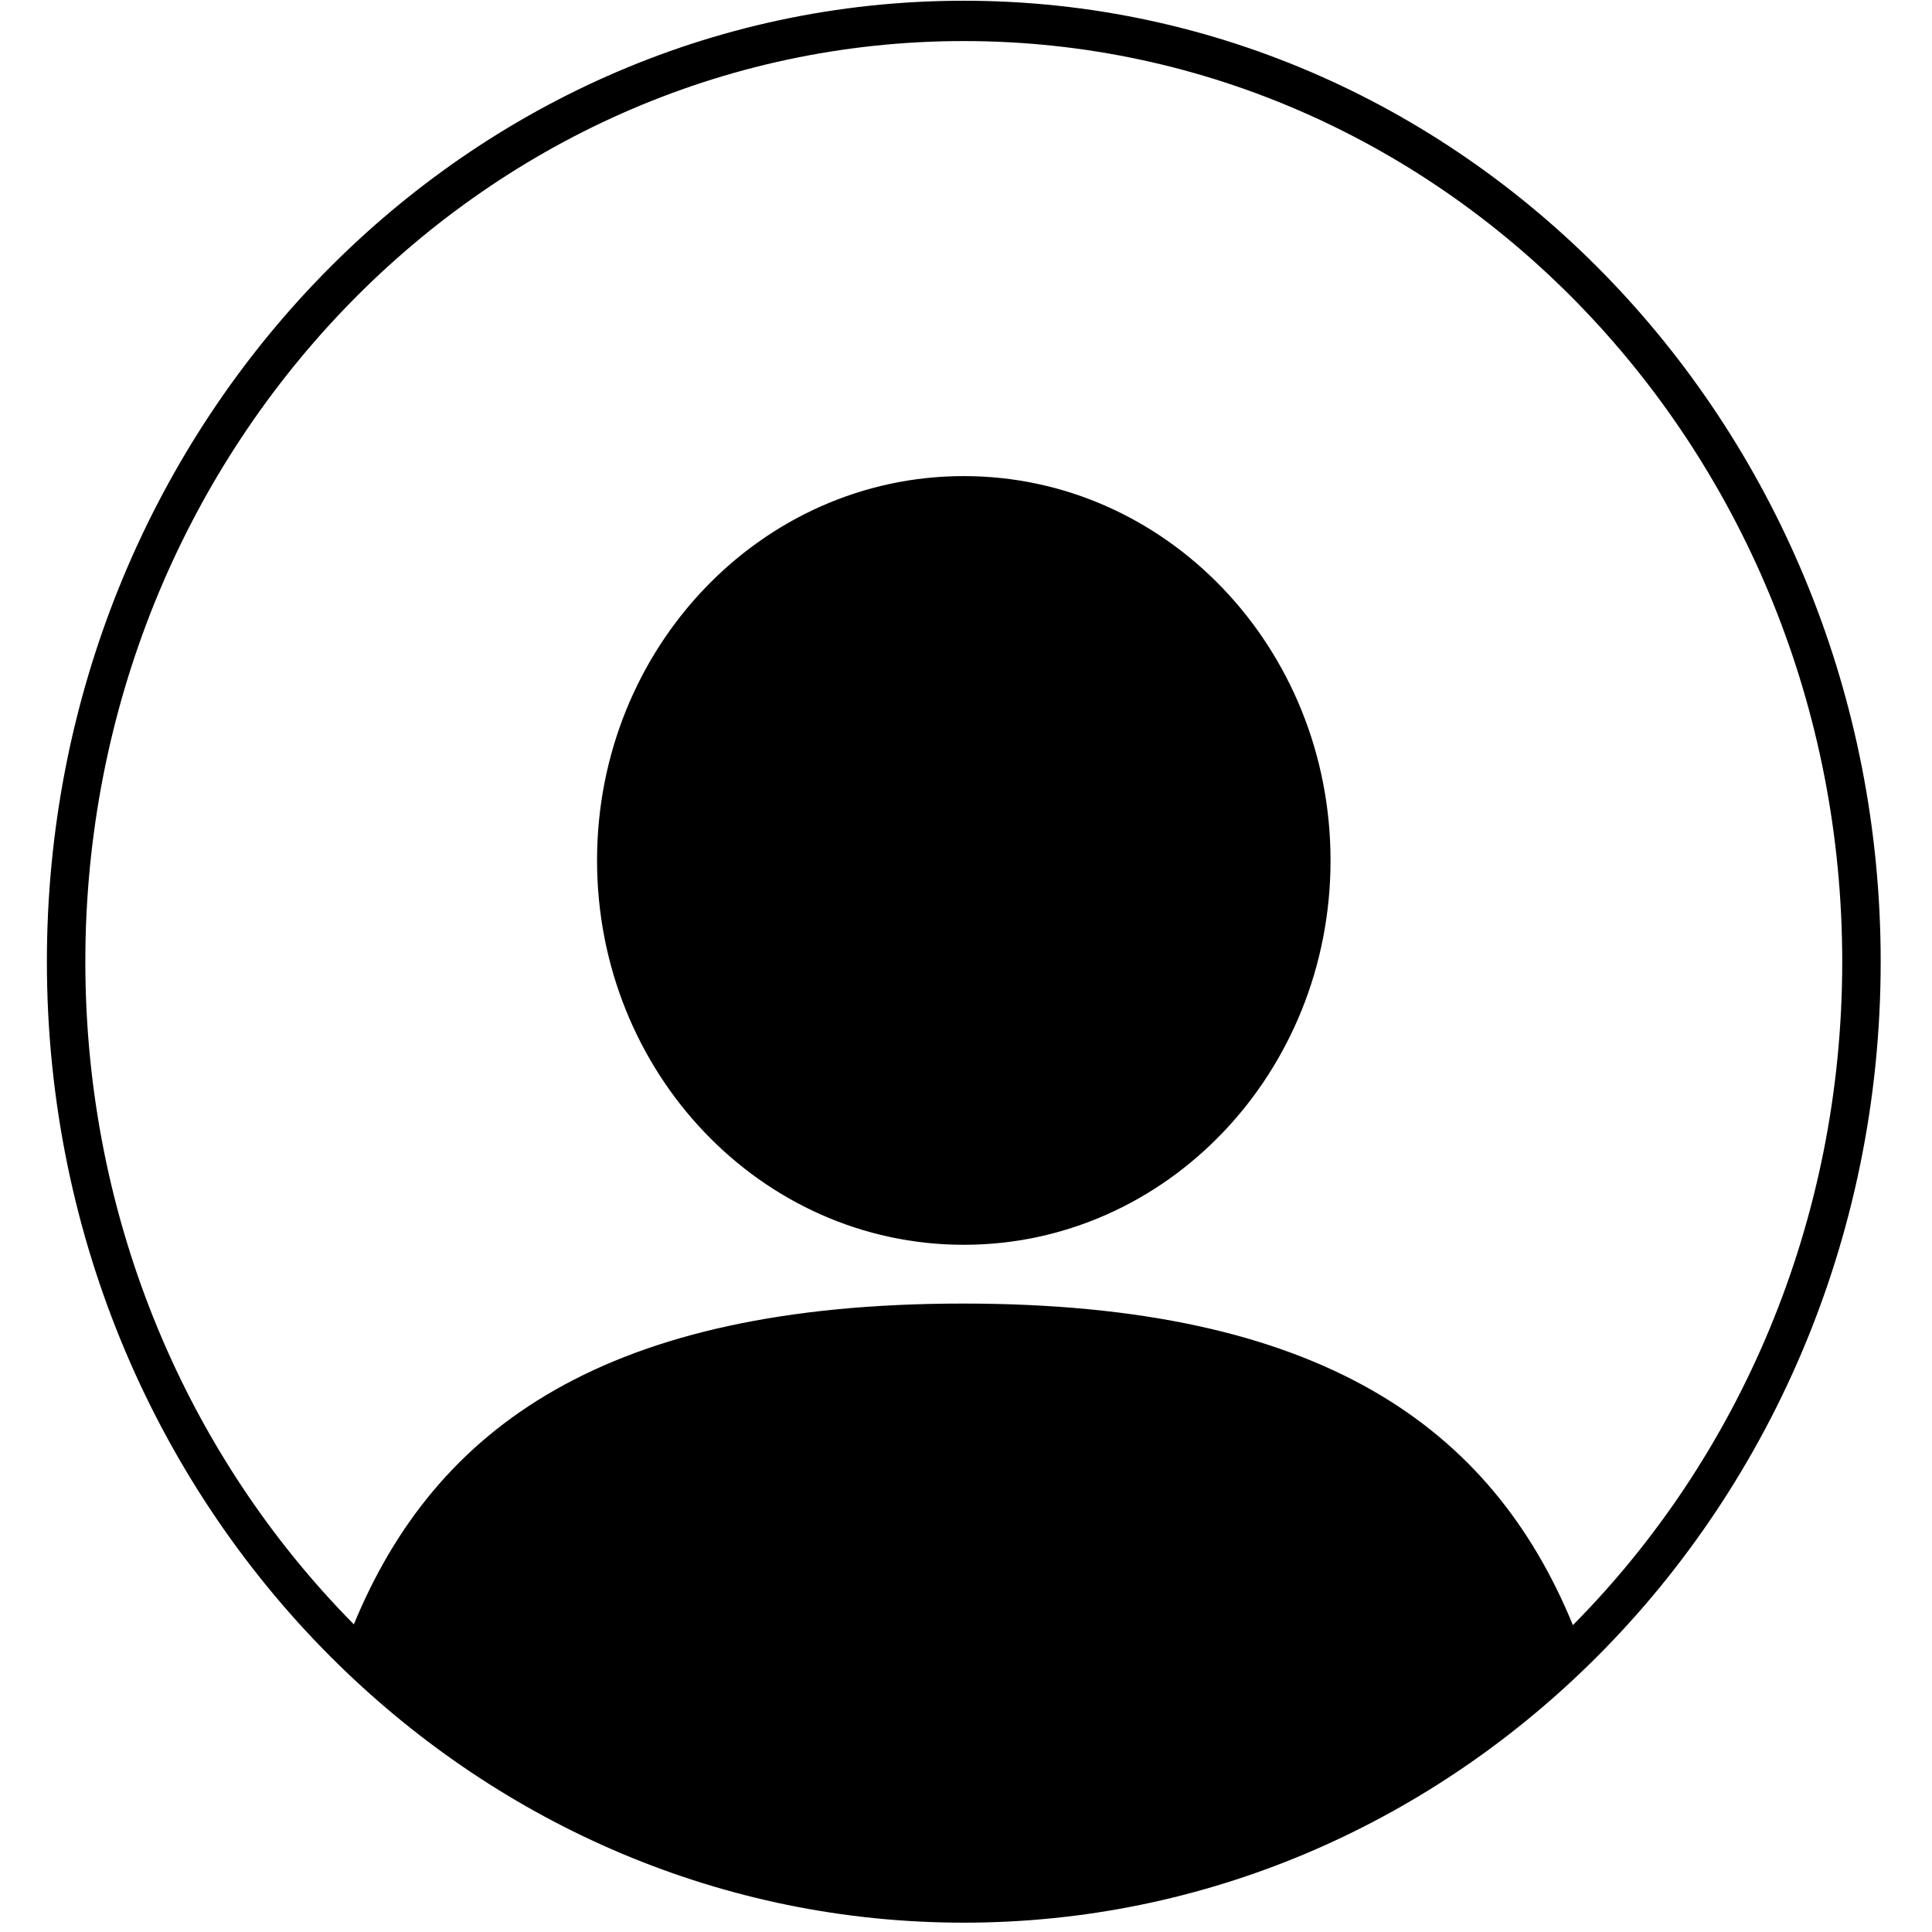
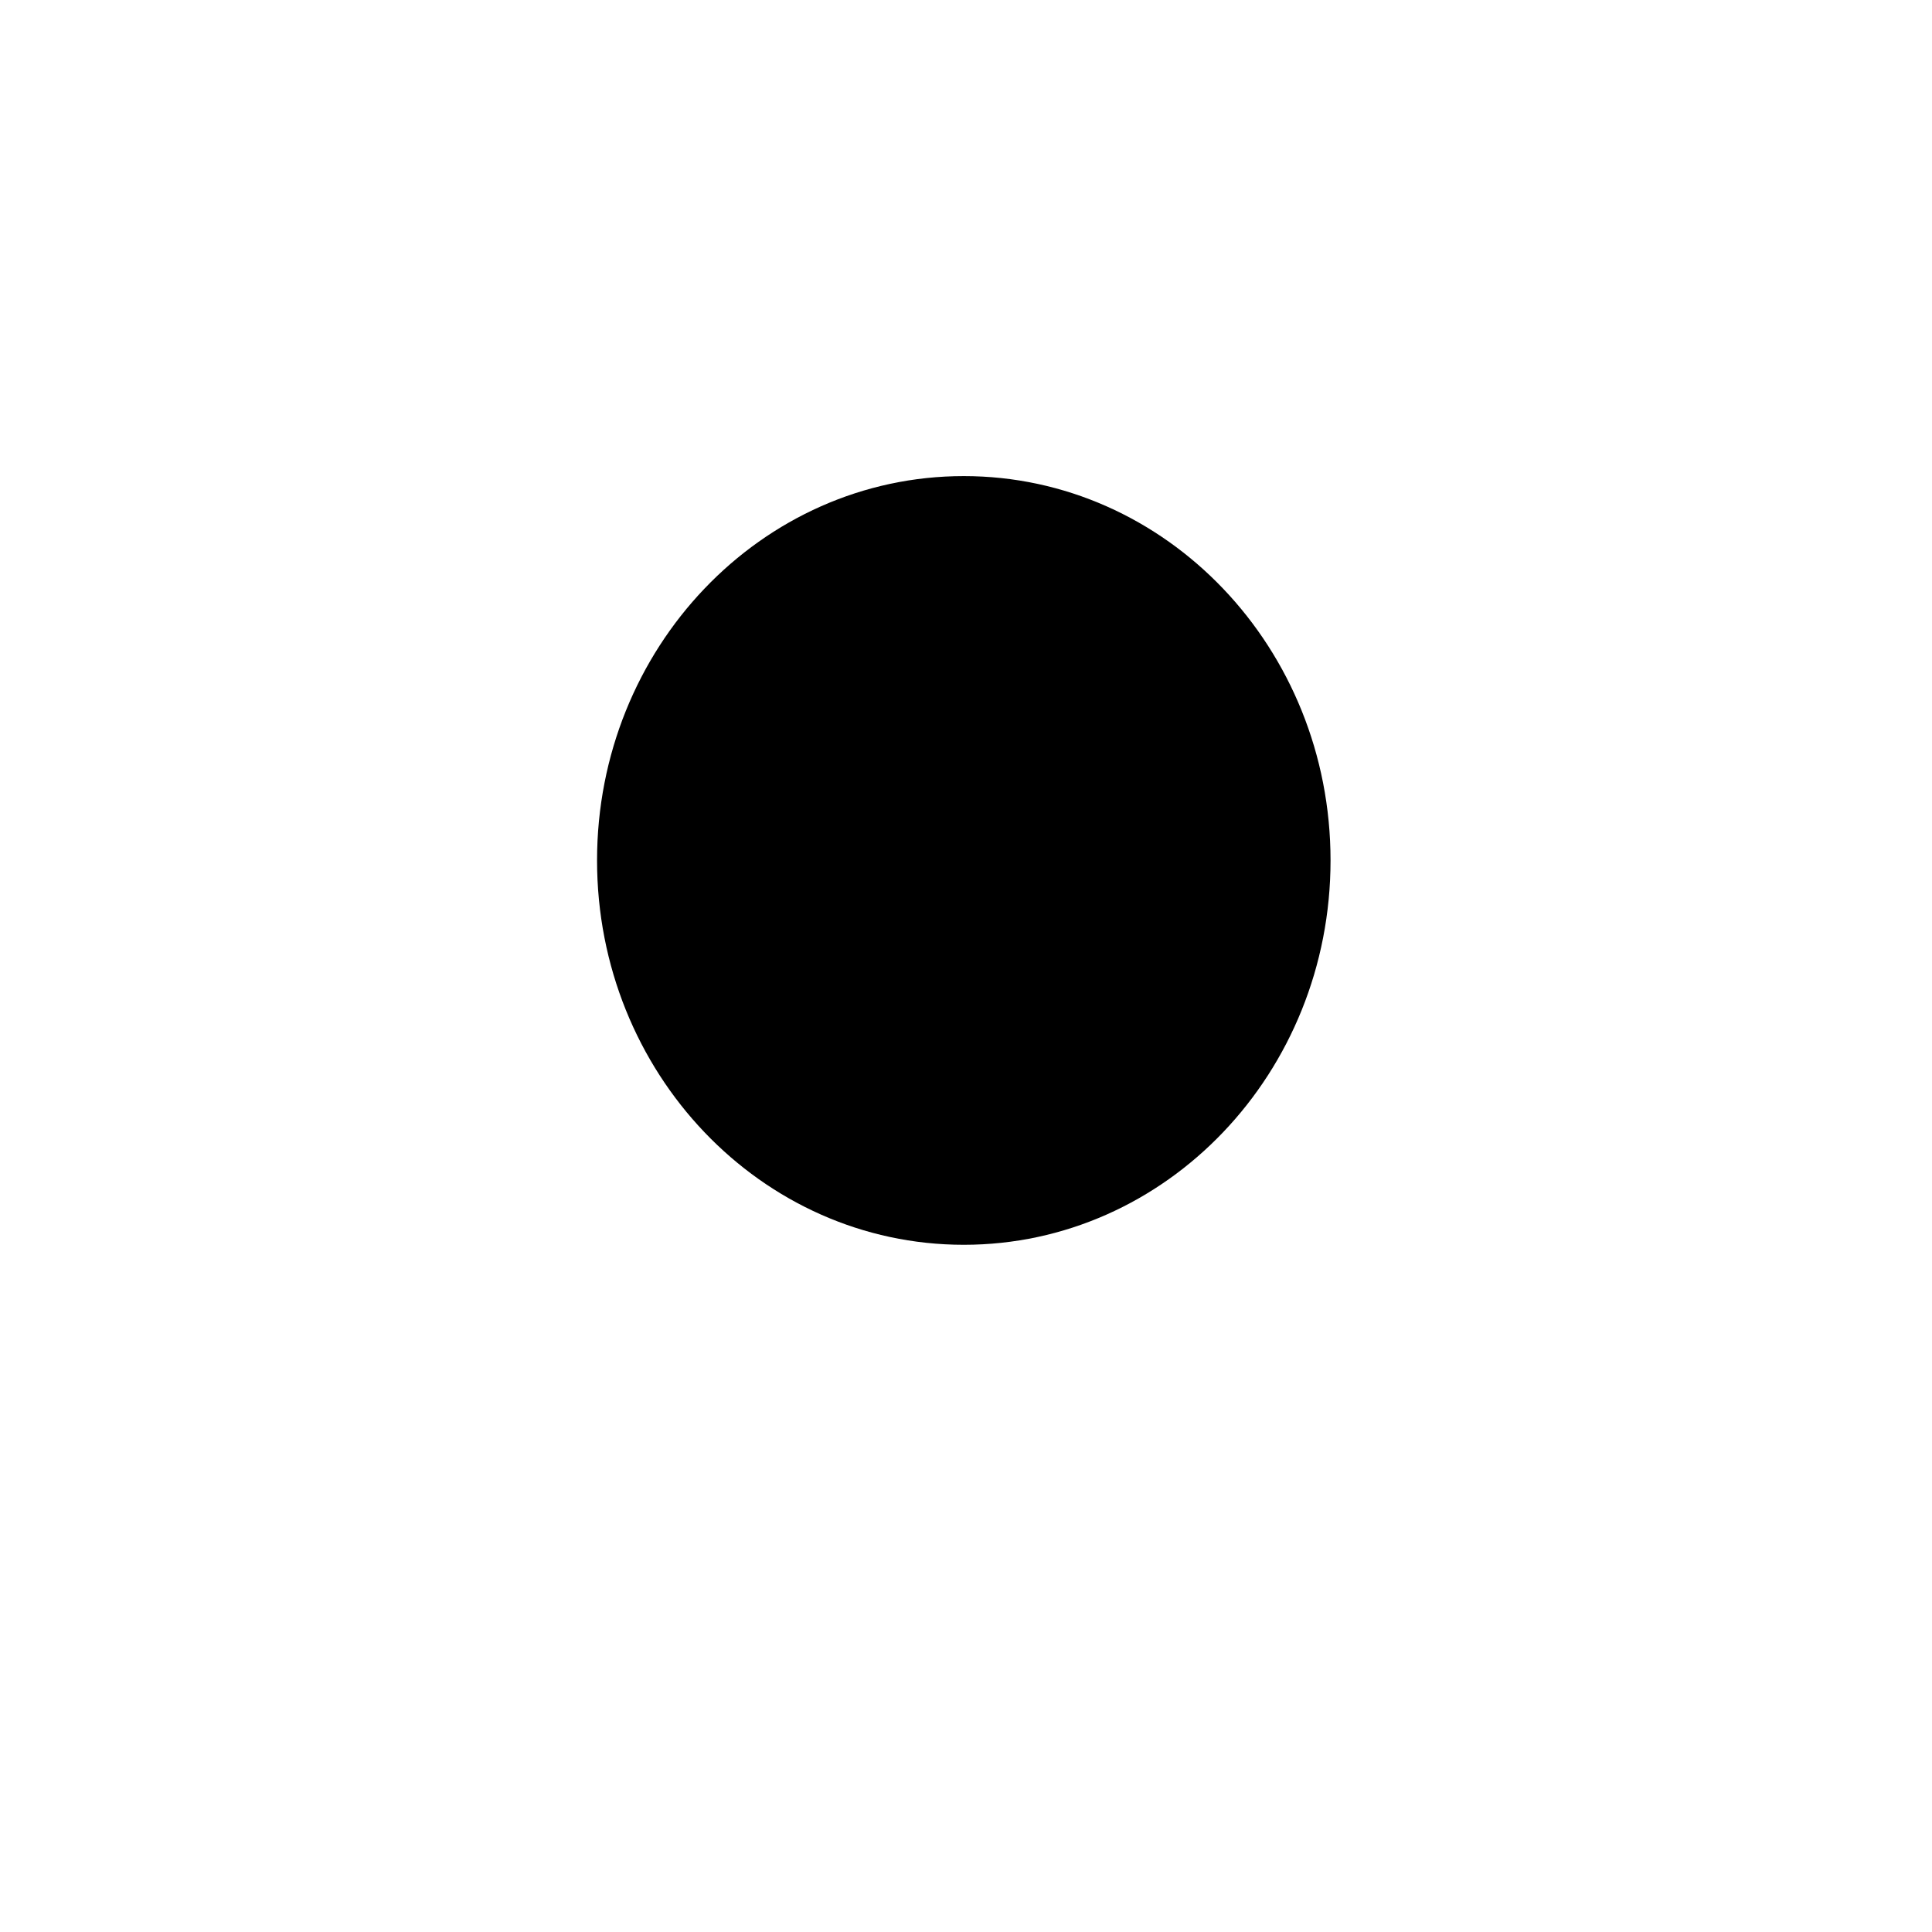
<svg xmlns="http://www.w3.org/2000/svg" width="150" zoomAndPan="magnify" viewBox="0 0 112.5 112.5" height="150" preserveAspectRatio="xMidYMid meet" version="1.0">
  <defs>
    <g />
    <clipPath id="ba6be1b10a">
-       <path d="M 2.73 0 L 109.504 0 L 109.504 112 L 2.73 112 Z M 2.73 0 " clip-rule="nonzero" />
-     </clipPath>
+       </clipPath>
  </defs>
  <path fill="#000000" d="M 56.121 27.723 C 44.324 27.723 34.766 37.742 34.766 50.102 C 34.766 62.465 44.324 72.484 56.121 72.484 C 67.918 72.484 77.477 62.465 77.477 50.102 C 77.477 37.742 67.918 27.723 56.121 27.723 " fill-opacity="1" fill-rule="nonzero" />
  <g clip-path="url(#ba6be1b10a)">
    <path fill="#000000" d="M 91.59 94.629 C 86.859 83.109 76.93 75.906 56.09 75.906 C 35.273 75.906 25.344 83.09 20.605 94.586 C 10.965 84.836 4.969 71.152 4.969 56 C 4.969 26.391 27.871 2.391 56.121 2.391 C 84.371 2.391 107.273 26.391 107.273 56 C 107.273 71.176 101.258 84.879 91.59 94.629 Z M 56.121 0.043 C 26.633 0.043 2.73 25.098 2.73 56 C 2.73 72.164 9.27 86.727 19.727 96.941 C 29.262 106.258 42.055 111.957 56.121 111.957 C 70.16 111.957 82.934 106.277 92.469 96.988 C 102.953 86.773 109.512 72.191 109.512 56 C 109.512 25.098 85.605 0.043 56.121 0.043 " fill-opacity="1" fill-rule="nonzero" />
  </g>
  <g fill="#000000" fill-opacity="1">
    <g transform="translate(52.465, 58.302)">
      <g>
-         <path d="M 0.188 0.016 C 0.133 0.016 0.094 0 0.062 -0.031 C 0.039 -0.062 0.031 -0.102 0.031 -0.156 C 0.031 -0.207 0.047 -0.242 0.078 -0.266 C 0.117 -0.297 0.172 -0.312 0.234 -0.312 L 0.359 -0.328 L 0.359 -0.344 C 0.359 -0.383 0.348 -0.41 0.328 -0.422 C 0.316 -0.441 0.301 -0.453 0.281 -0.453 C 0.25 -0.453 0.227 -0.445 0.219 -0.438 C 0.207 -0.426 0.203 -0.406 0.203 -0.375 L 0.047 -0.375 C 0.055 -0.426 0.082 -0.461 0.125 -0.484 C 0.164 -0.516 0.219 -0.531 0.281 -0.531 C 0.344 -0.531 0.391 -0.516 0.422 -0.484 C 0.461 -0.453 0.484 -0.406 0.484 -0.344 L 0.484 -0.156 C 0.484 -0.125 0.488 -0.102 0.5 -0.094 C 0.508 -0.082 0.52 -0.078 0.531 -0.078 C 0.539 -0.078 0.551 -0.078 0.562 -0.078 L 0.562 0 C 0.551 0 0.539 0 0.531 0 C 0.531 0 0.523 0 0.516 0 C 0.516 0 0.508 0 0.5 0 C 0.488 0 0.477 0 0.469 0 C 0.438 0 0.41 -0.004 0.391 -0.016 C 0.379 -0.035 0.375 -0.062 0.375 -0.094 L 0.359 -0.094 C 0.328 -0.02 0.27 0.016 0.188 0.016 Z M 0.359 -0.25 L 0.281 -0.25 C 0.25 -0.238 0.223 -0.227 0.203 -0.219 C 0.191 -0.219 0.18 -0.211 0.172 -0.203 C 0.172 -0.191 0.172 -0.176 0.172 -0.156 C 0.172 -0.133 0.176 -0.117 0.188 -0.109 C 0.195 -0.098 0.211 -0.094 0.234 -0.094 C 0.254 -0.094 0.273 -0.098 0.297 -0.109 C 0.316 -0.117 0.332 -0.133 0.344 -0.156 C 0.352 -0.176 0.359 -0.195 0.359 -0.219 Z M 0.359 -0.25 " />
+         <path d="M 0.188 0.016 C 0.133 0.016 0.094 0 0.062 -0.031 C 0.039 -0.062 0.031 -0.102 0.031 -0.156 C 0.031 -0.207 0.047 -0.242 0.078 -0.266 C 0.117 -0.297 0.172 -0.312 0.234 -0.312 L 0.359 -0.328 L 0.359 -0.344 C 0.359 -0.383 0.348 -0.41 0.328 -0.422 C 0.316 -0.441 0.301 -0.453 0.281 -0.453 C 0.25 -0.453 0.227 -0.445 0.219 -0.438 L 0.047 -0.375 C 0.055 -0.426 0.082 -0.461 0.125 -0.484 C 0.164 -0.516 0.219 -0.531 0.281 -0.531 C 0.344 -0.531 0.391 -0.516 0.422 -0.484 C 0.461 -0.453 0.484 -0.406 0.484 -0.344 L 0.484 -0.156 C 0.484 -0.125 0.488 -0.102 0.5 -0.094 C 0.508 -0.082 0.52 -0.078 0.531 -0.078 C 0.539 -0.078 0.551 -0.078 0.562 -0.078 L 0.562 0 C 0.551 0 0.539 0 0.531 0 C 0.531 0 0.523 0 0.516 0 C 0.516 0 0.508 0 0.5 0 C 0.488 0 0.477 0 0.469 0 C 0.438 0 0.41 -0.004 0.391 -0.016 C 0.379 -0.035 0.375 -0.062 0.375 -0.094 L 0.359 -0.094 C 0.328 -0.02 0.27 0.016 0.188 0.016 Z M 0.359 -0.25 L 0.281 -0.25 C 0.25 -0.238 0.223 -0.227 0.203 -0.219 C 0.191 -0.219 0.18 -0.211 0.172 -0.203 C 0.172 -0.191 0.172 -0.176 0.172 -0.156 C 0.172 -0.133 0.176 -0.117 0.188 -0.109 C 0.195 -0.098 0.211 -0.094 0.234 -0.094 C 0.254 -0.094 0.273 -0.098 0.297 -0.109 C 0.316 -0.117 0.332 -0.133 0.344 -0.156 C 0.352 -0.176 0.359 -0.195 0.359 -0.219 Z M 0.359 -0.25 " />
      </g>
    </g>
  </g>
</svg>